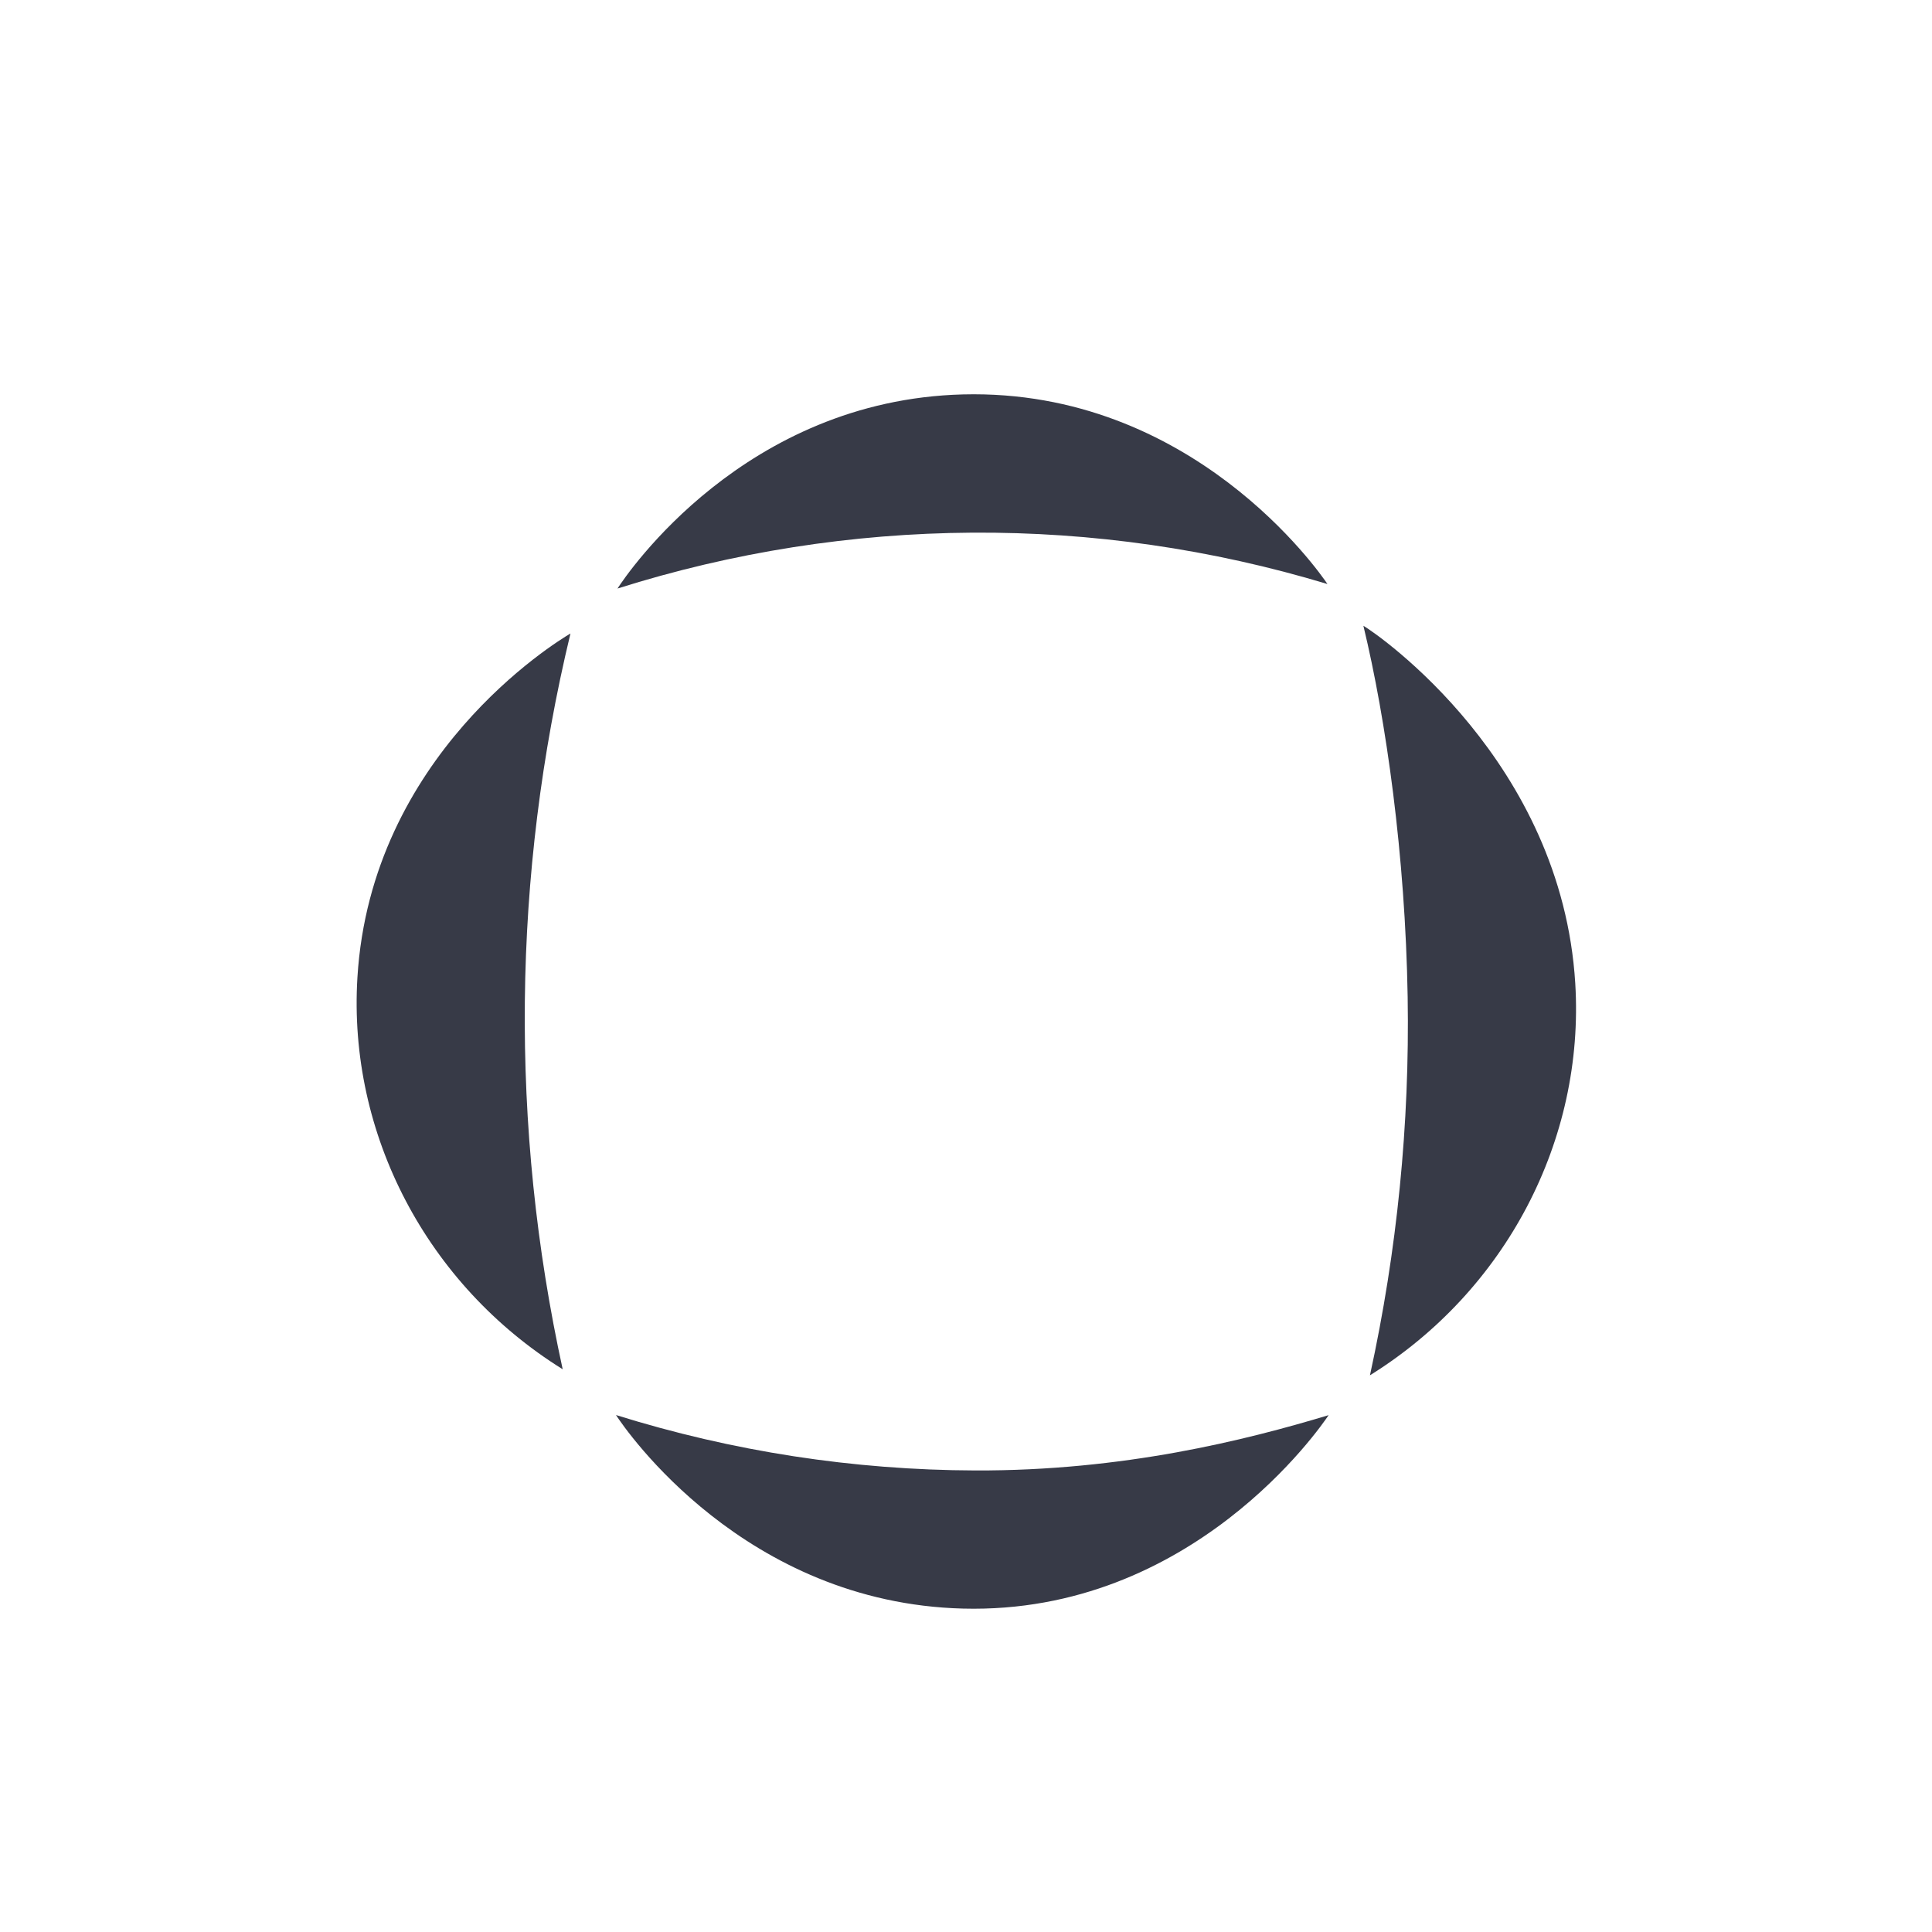
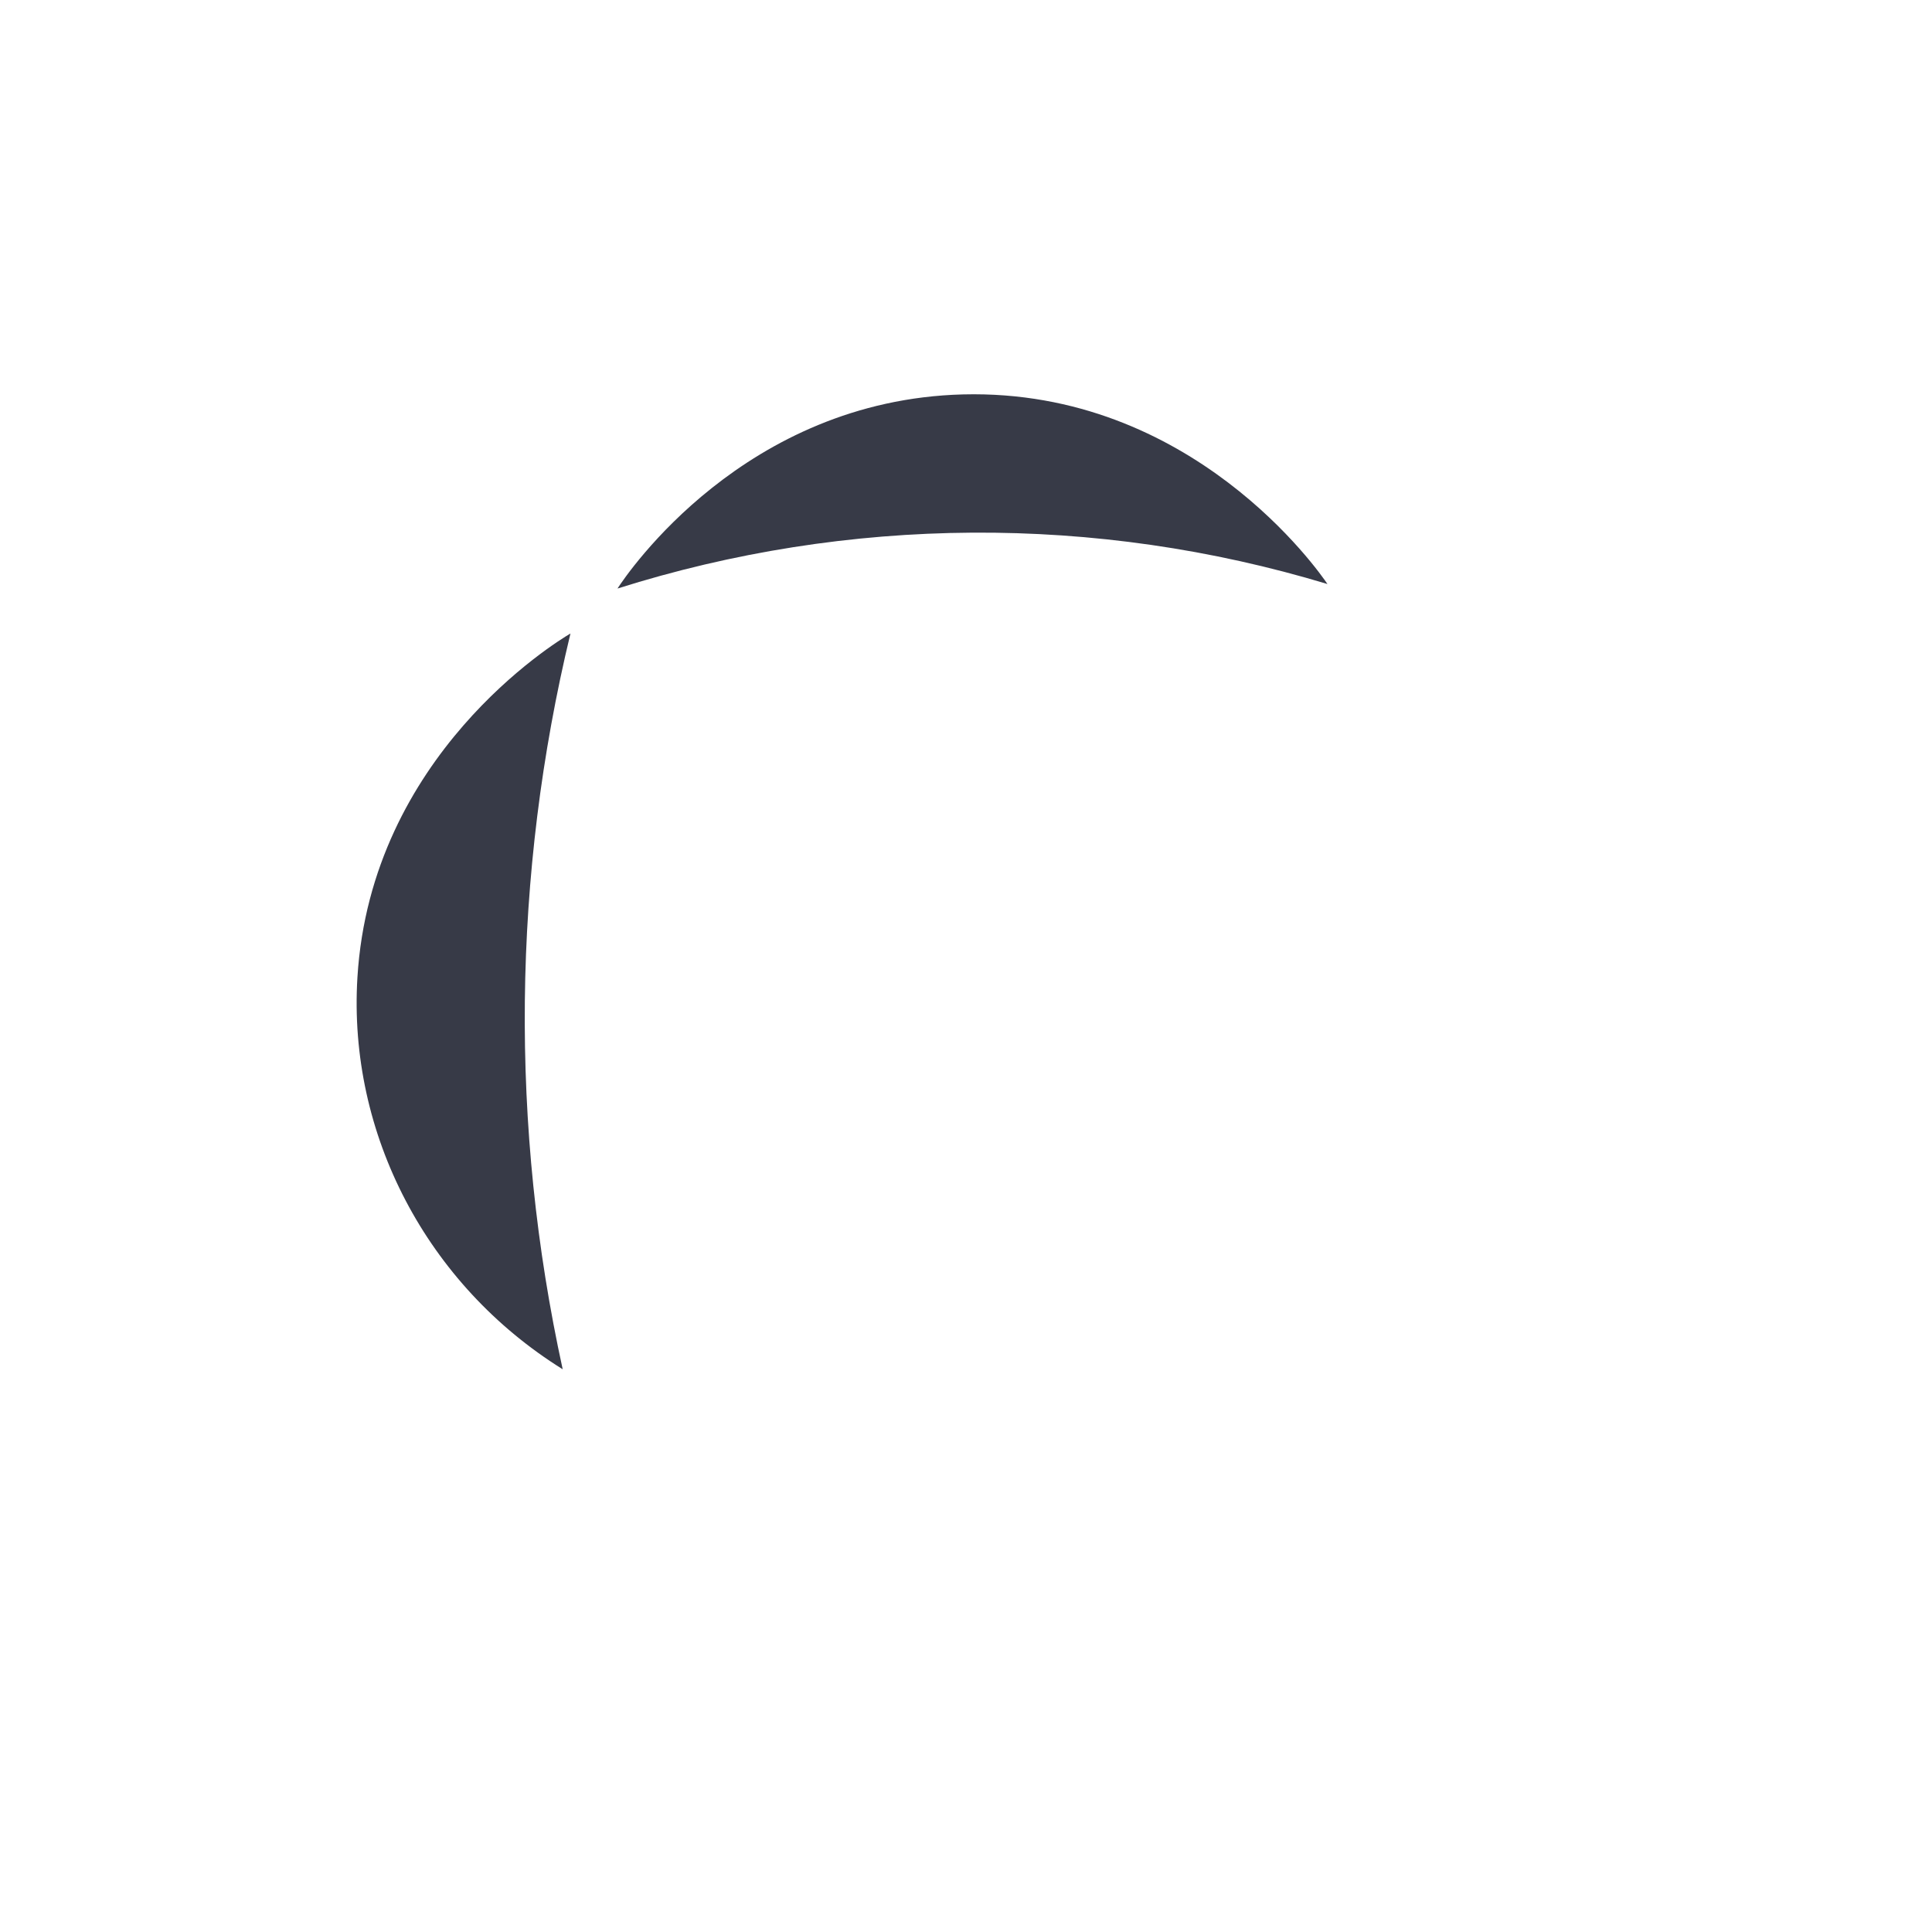
<svg xmlns="http://www.w3.org/2000/svg" width="48" height="48" viewBox="0 0 48 48" fill="none">
  <path d="M15.341 14.622C21.075 12.809 27.223 12.77 32.98 14.51C32.779 14.21 29.614 9.657 23.93 9.799C18.496 9.938 15.586 14.245 15.341 14.622Z" fill="#373A47" />
-   <path d="M15.304 35.156C18.195 36.06 21.205 36.524 24.233 36.533C27.9 36.546 30.939 35.784 33.009 35.159C32.809 35.459 29.614 40.109 23.93 39.965C18.496 39.826 15.55 35.535 15.304 35.156Z" fill="#373A47" />
-   <path d="M39.137 24.433C38.8 18.919 34.256 15.772 33.873 15.547C34.438 17.888 34.914 21.245 34.973 24.769C35.025 27.928 34.711 31.082 34.036 34.169C37.406 32.073 39.374 28.328 39.137 24.433Z" fill="#373A47" />
  <path d="M8.88 24.284C9.216 18.769 13.791 15.965 14.173 15.739C12.727 21.739 12.661 27.99 13.98 34.019C10.61 31.923 8.642 28.178 8.88 24.284Z" fill="#373A47" />
</svg>